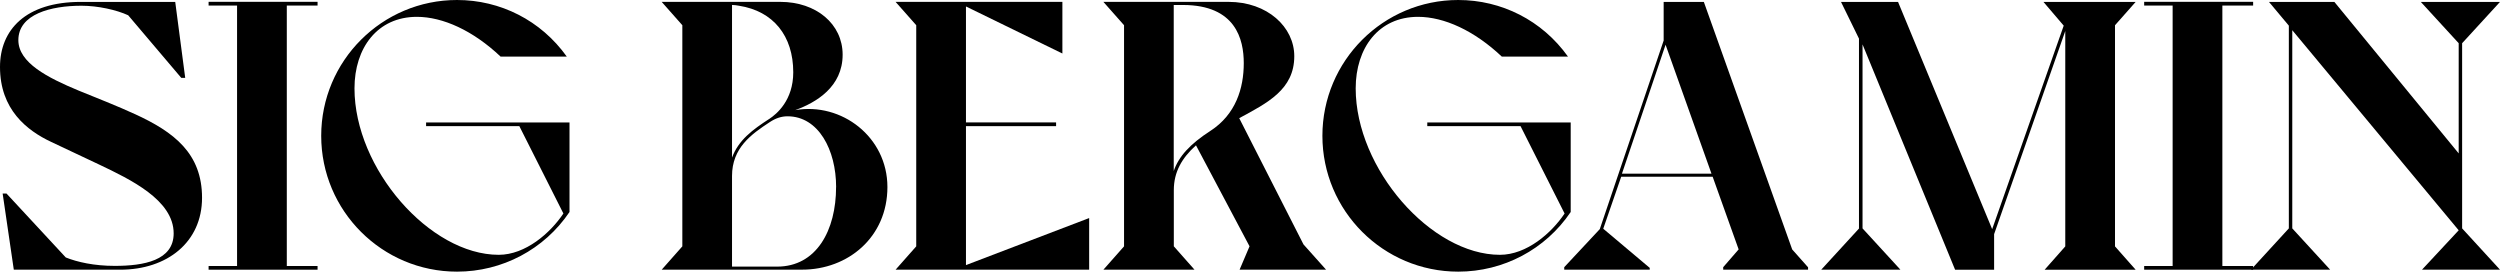
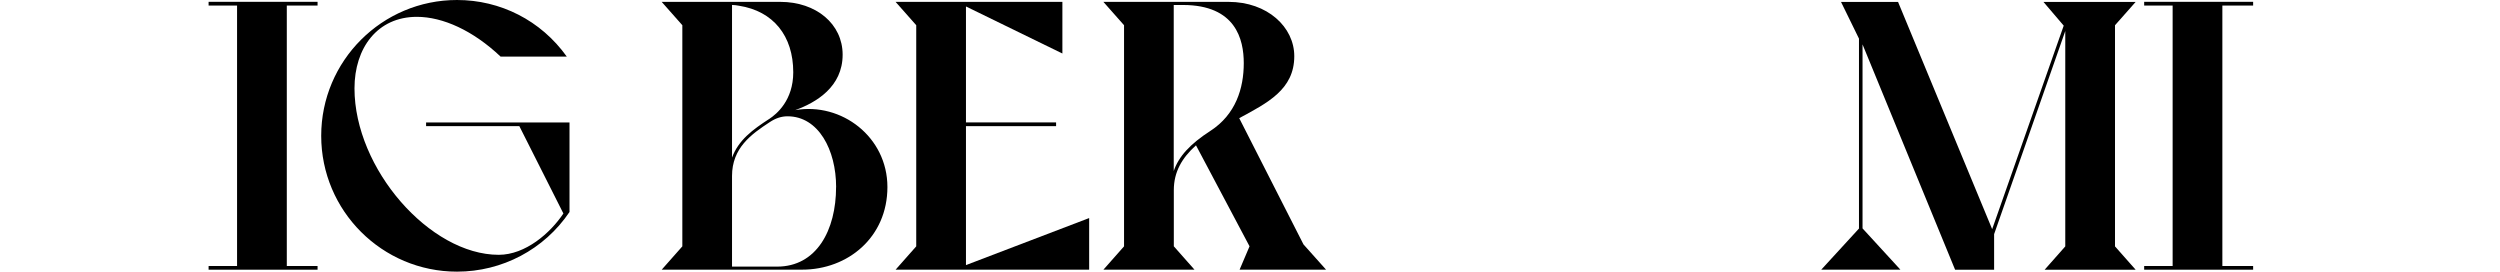
<svg xmlns="http://www.w3.org/2000/svg" width="1763" height="192" viewBox="0 0 1763 192" fill="none">
  <path d="M300.478 86.328V88.959H366.241L397.302 150.561C388.122 164.331 370.587 179.694 351.705 179.694C303.14 179.694 249.985 118.98 249.985 62.336C249.985 33.754 266.174 11.873 293.96 11.873C312.321 11.873 333.62 21.574 353.052 39.935H399.72C381.389 14.291 352.776 0 322.297 0C269.417 0 226.514 42.904 226.514 95.784C226.514 148.663 269.417 191.567 322.297 191.567C354.123 191.567 383.807 175.93 401.617 149.49V86.358H300.478V86.328Z" fill="black" />
  <path d="M147.104 1.285V3.917H167.178V187.589H147.104V190.19H167.178H202.248H223.945V187.589H202.248V3.917H223.945V1.285H147.104Z" fill="black" />
-   <path d="M94.957 80.391C83.91 75.25 66.895 68.517 55.573 63.927C33.448 54.746 12.944 44.22 12.944 28.307C12.944 9.976 35.865 4.039 57.47 4.039C69.068 4.039 82.288 7.008 90.397 10.772L127.824 54.9H130.608L123.57 1.347H56.919C18.086 1.347 0 21.054 0 47.218C0 77.178 18.881 91.989 36.141 100.098L69.864 116.011C91.989 126.538 122.468 141.105 122.468 164.576C122.468 183.733 101.414 187.497 80.911 187.497C66.345 187.497 54.471 184.804 46.392 181.56L4.59 136.484H1.867L9.731 190.19H84.736C117.909 190.19 142.482 170.758 142.482 139.483C142.482 108.208 122.774 93.091 94.988 80.391H94.957Z" fill="black" />
  <path d="M481.184 173.726V17.78L466.617 1.316H550.252C575.621 1.316 594.227 16.953 594.227 38.558C594.227 61.234 575.621 72.281 560.779 77.667C593.431 72.006 625.808 96.549 625.808 131.894C625.808 167.239 598.021 190.159 565.644 190.159H466.648L481.214 173.696L481.184 173.726ZM542.418 83.91C547.804 80.391 559.402 70.69 559.402 50.983C559.402 25.338 545.386 7.803 521.088 4.039C519.466 3.764 517.845 3.489 516.223 3.489V111.146C520.813 98.721 530.789 91.438 542.387 83.91H542.418ZM589.636 131.924C589.636 105.76 577.212 82.013 555.362 82.013C551.047 82.013 547.008 83.359 542.938 86.052C529.718 94.682 516.223 104.383 516.223 124.09V188.017H548.048C575.835 188.017 589.606 162.373 589.606 131.894L589.636 131.924Z" fill="black" />
  <path d="M646.129 173.726V17.78L631.562 1.316H749.196V37.732L681.198 4.56V186.946L768.077 153.774V190.19H631.562L646.129 173.726Z" fill="black" />
  <path d="M792.676 173.726V17.78L778.109 1.316H866.334C893.845 1.316 912.726 19.126 912.726 39.629C912.726 63.101 893.845 72.557 873.893 83.329L919.214 172.349L935.127 190.159H874.168L881.176 173.696L843.413 102.485C833.437 111.39 827.776 121.367 827.776 134.036V173.696L842.342 190.159H778.14L792.706 173.696L792.676 173.726ZM853.634 92.264C871.445 80.666 877.106 62.305 877.106 44.526C877.106 27.786 871.445 3.519 834.202 3.519H827.715V120.602C831.234 110.35 839.037 101.72 853.604 92.264H853.634Z" fill="black" />
  <path d="M1310.95 161.057V27.236L1298.28 1.347H1338.5L1404.87 161.608L1455.33 18.086L1441.04 1.347H1506.07L1491.5 17.81V173.757L1506.07 190.221H1441.87L1456.43 173.757V21.88L1406.25 165.127V190.221H1378.74L1313.46 31.305V161.057L1340.18 190.19H1284.33L1311.05 161.057H1310.95Z" fill="black" />
-   <path d="M1614.09 161.057V18.086L1600.08 1.347H1646.19L1733.87 108.177V30.479L1707.15 1.347H1763L1736.29 30.479V161.057L1763 190.19H1707.98L1733.87 162.404L1616.51 21.299V161.057L1643.23 190.19H1587.38L1614.09 161.057Z" fill="black" />
-   <path d="M1006.52 86.328V88.959H1072.29L1103.35 150.561C1094.17 164.331 1076.63 179.694 1057.75 179.694C1009.19 179.694 956.03 118.98 956.03 62.336C956.03 33.754 972.218 11.873 1000 11.873C1018.37 11.873 1039.66 21.574 1059.1 39.935H1105.76C1087.43 14.291 1058.82 0 1028.34 0C975.462 0 932.559 42.904 932.559 95.784C932.559 148.663 975.462 191.567 1028.34 191.567C1060.17 191.567 1089.85 175.93 1107.66 149.49V86.358H1006.52V86.328Z" fill="black" />
  <path d="M1512.07 1.285V3.917H1532.14V187.589H1512.07V190.19H1532.14H1567.21H1588.91V187.589H1567.21V3.917H1588.91V1.285H1512.07Z" fill="black" />
  <path d="M744.755 86.328H660.998V88.959H744.755V86.328Z" fill="black" />
-   <path d="M1215.2 188.446V190.19H1275.05V188.507L1263.85 175.899L1201.55 1.347H1173.21V28.582L1128.17 161.577L1103.1 188.415V190.159H1163.39V188.905L1130.61 161.302L1143.28 124.61H1207.76L1226.09 175.868L1215.2 188.415V188.446ZM1143.8 122.468L1174.56 31.55L1206.94 122.468H1143.8Z" fill="black" />
</svg>